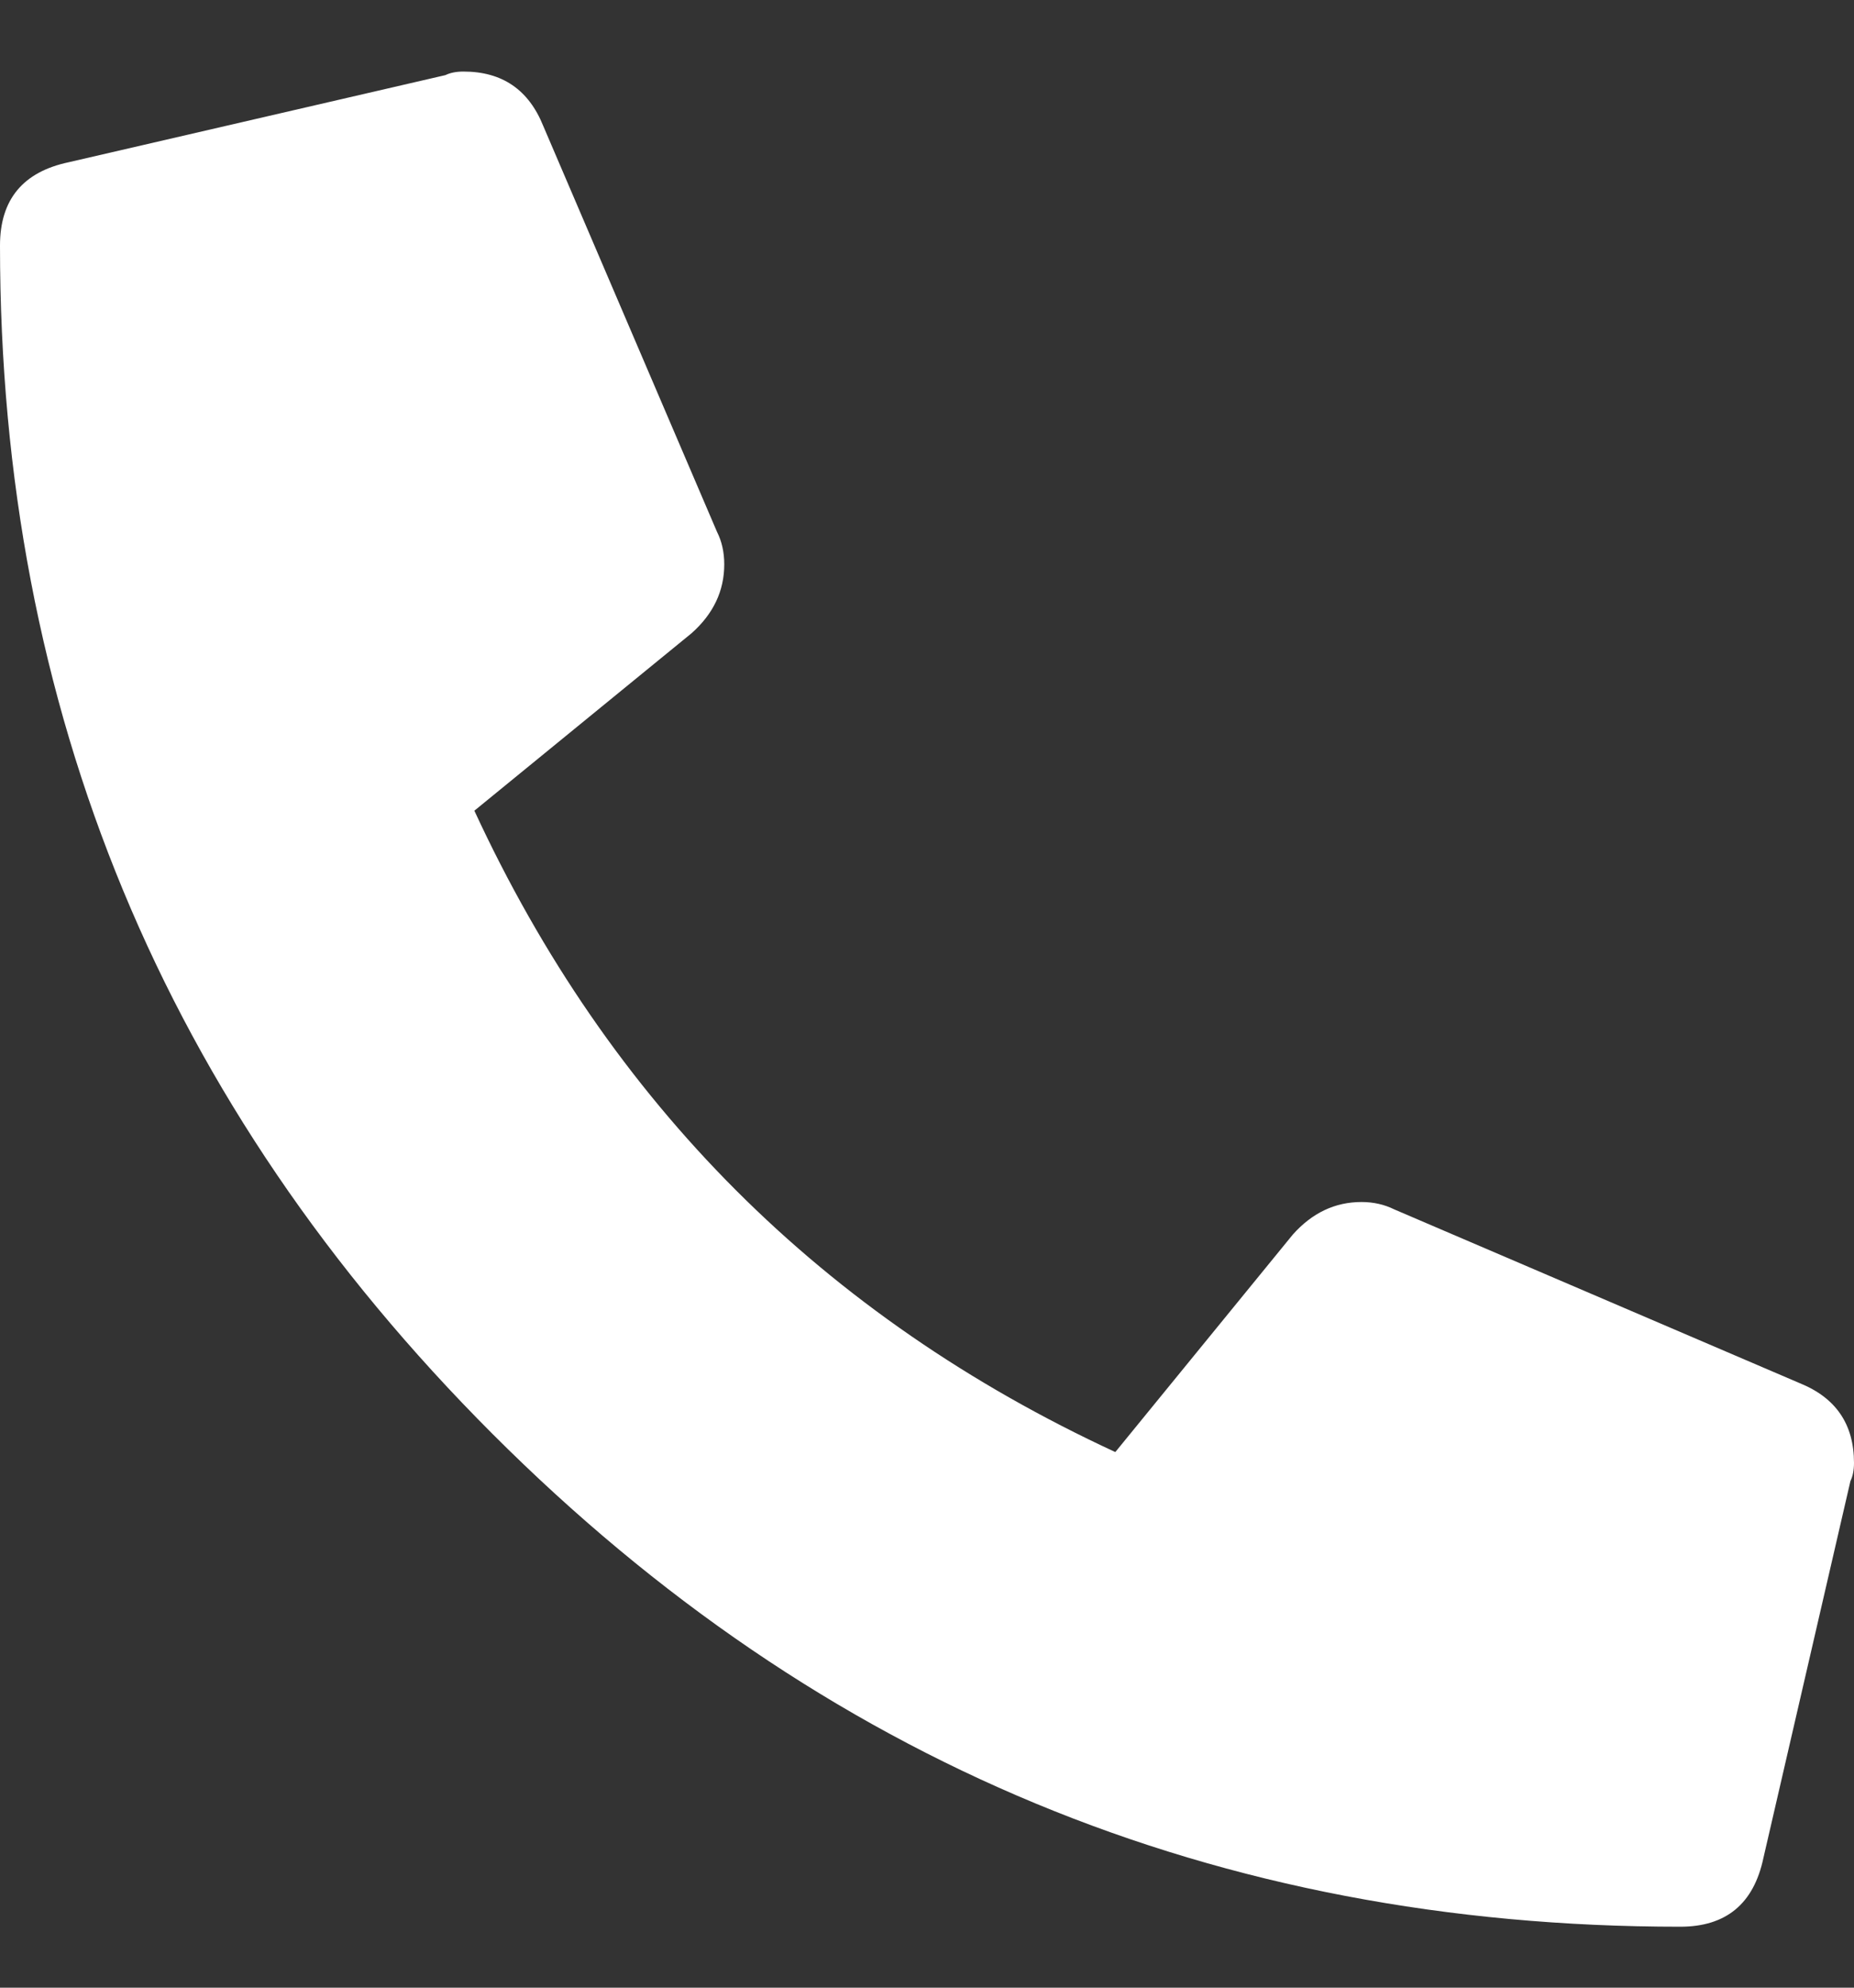
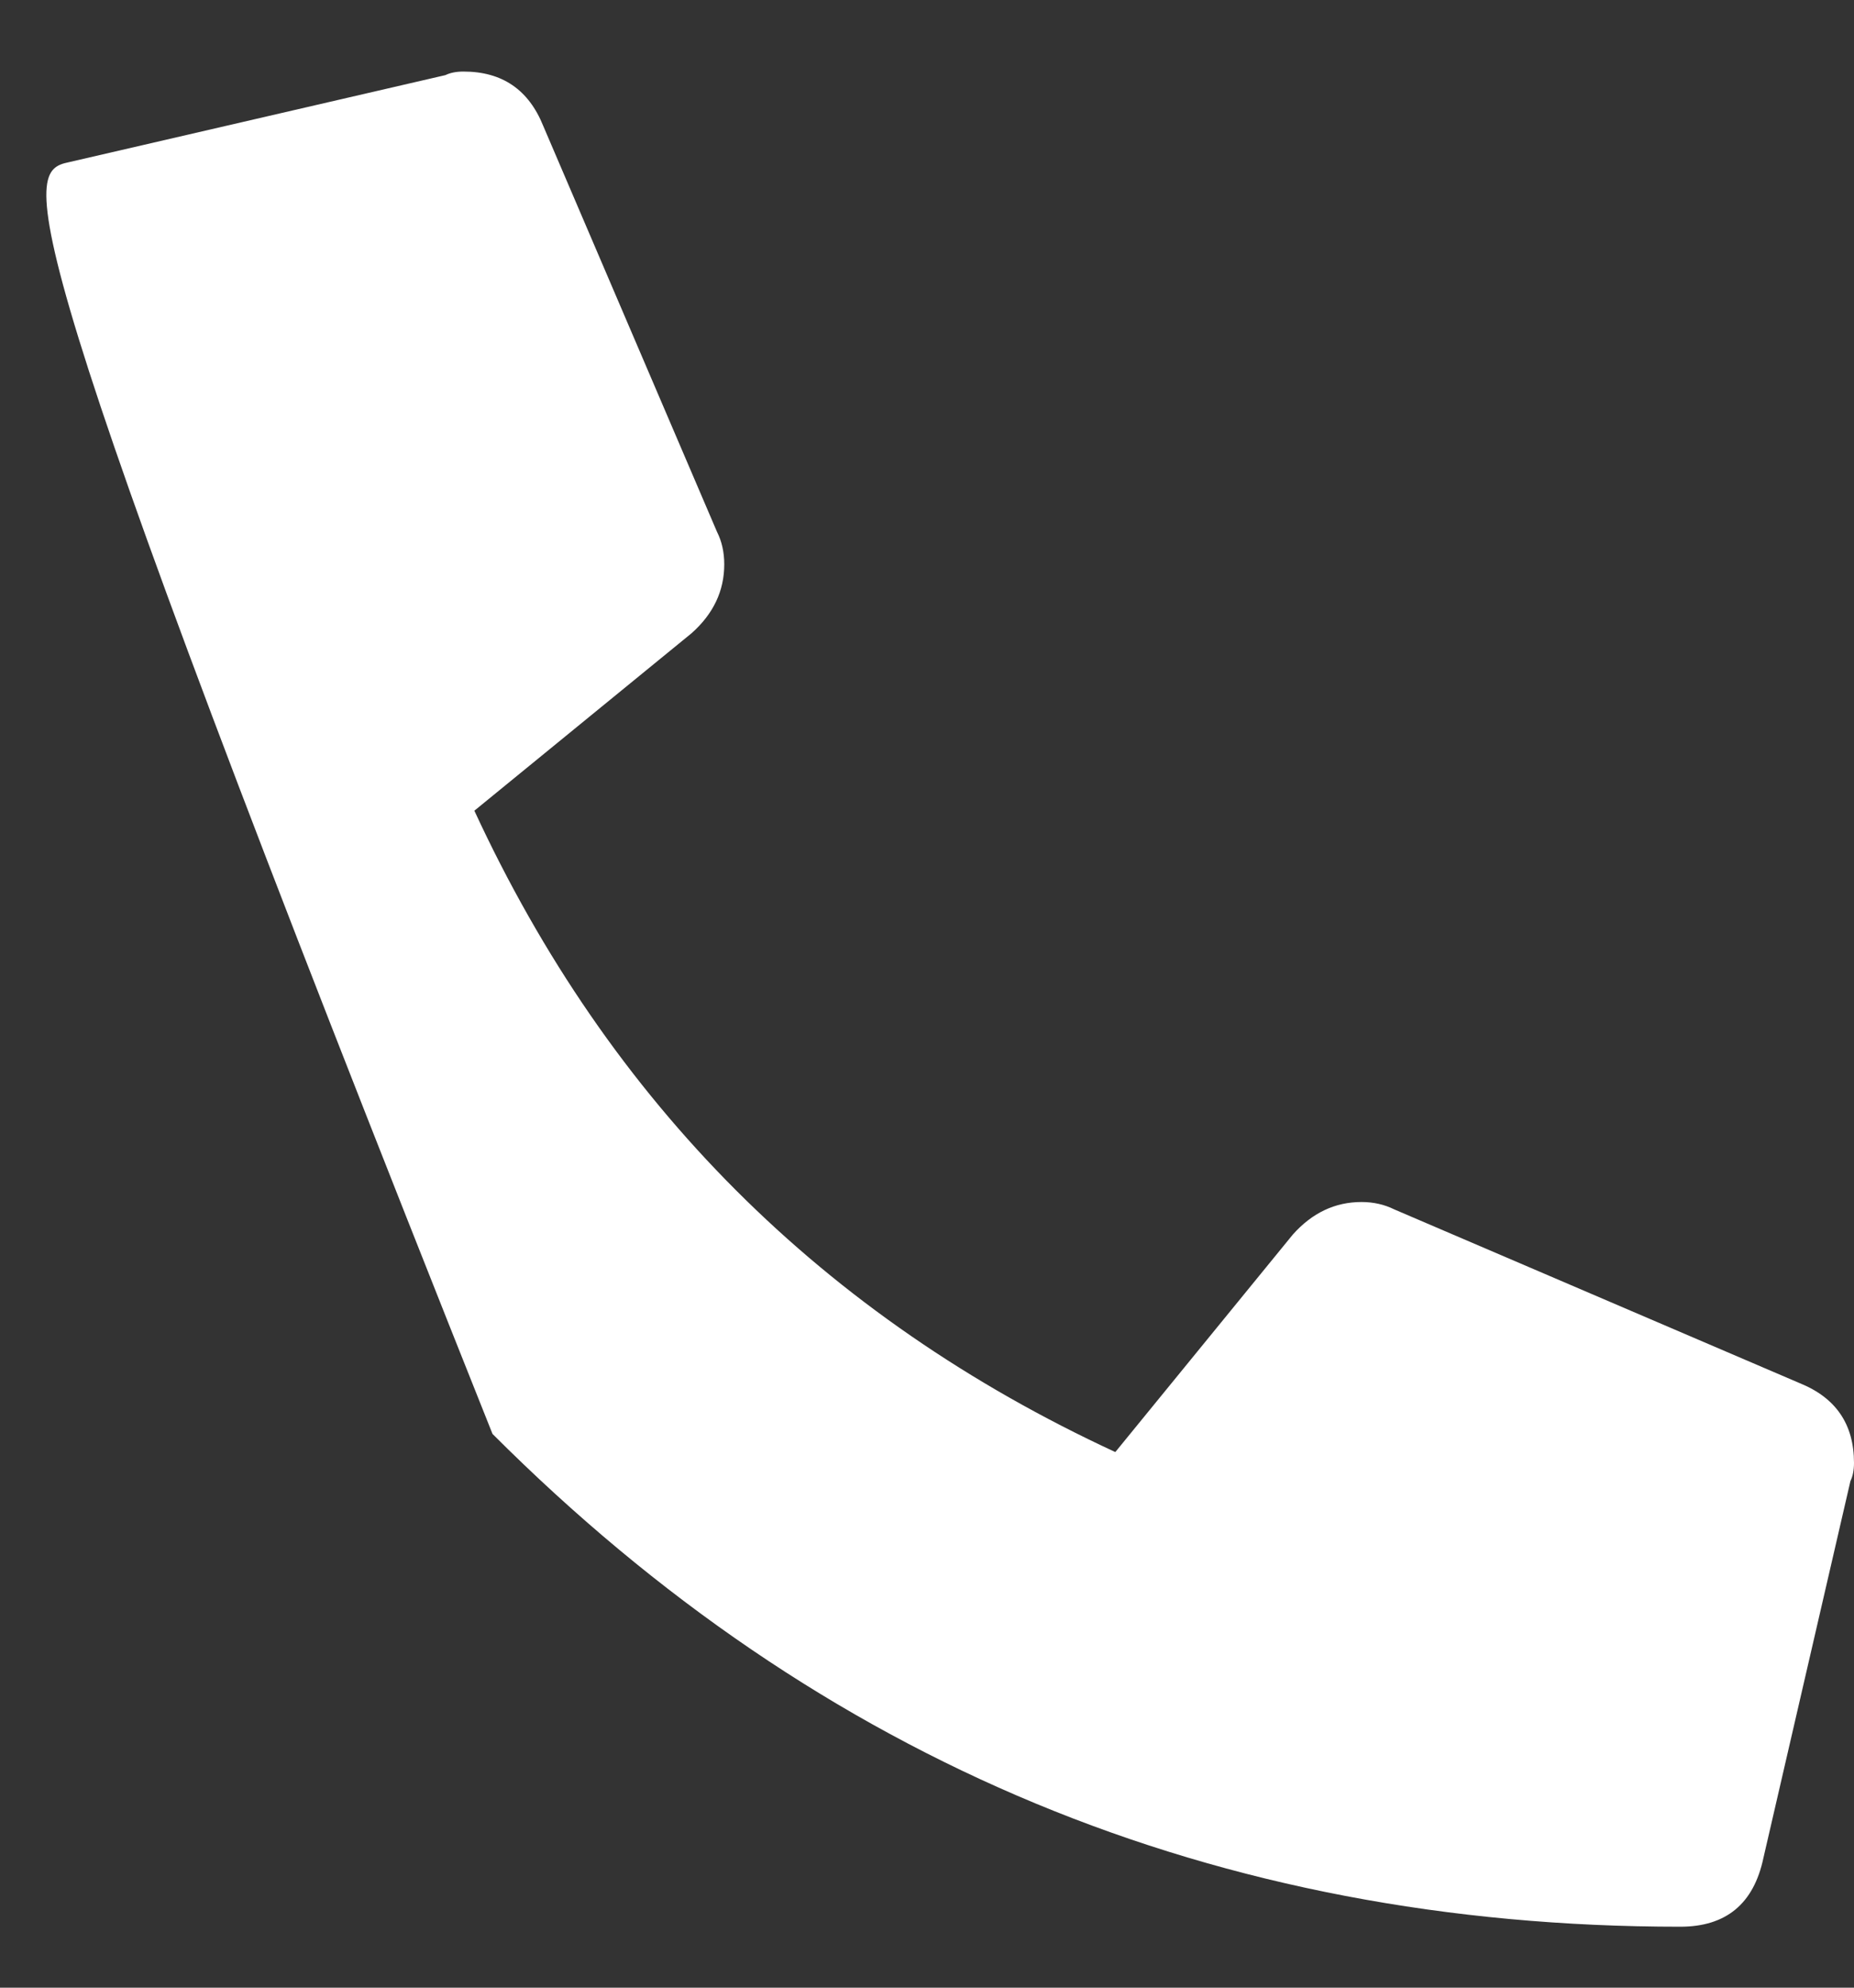
<svg xmlns="http://www.w3.org/2000/svg" width="14" height="15" viewBox="0 0 14 15" fill="none">
  <rect x="0" y="0" width="14" height="15" fill="#333333" stroke="none" />
-   <path d="M13.59 10.438C13.863 10.548 14 10.748 14 11.04C14 11.095 13.991 11.14 13.973 11.177L13.316 14.021C13.243 14.367 13.034 14.54 12.688 14.54C9.188 14.54 6.198 13.3 3.719 10.821C1.24 8.342 0 5.353 0 1.853C0 1.506 0.173 1.297 0.52 1.224L3.363 0.567C3.4 0.549 3.445 0.54 3.5 0.54C3.792 0.54 3.992 0.677 4.102 0.95L5.414 4.013C5.451 4.086 5.469 4.168 5.469 4.259C5.469 4.459 5.387 4.632 5.223 4.778L3.582 6.118C4.603 8.324 6.216 9.937 8.422 10.958L9.762 9.317C9.908 9.153 10.081 9.071 10.281 9.071C10.372 9.071 10.454 9.09 10.527 9.126L13.59 10.438Z" fill="white" />
+   <path d="M13.59 10.438C13.863 10.548 14 10.748 14 11.04C14 11.095 13.991 11.14 13.973 11.177L13.316 14.021C13.243 14.367 13.034 14.54 12.688 14.54C9.188 14.54 6.198 13.3 3.719 10.821C0 1.506 0.173 1.297 0.52 1.224L3.363 0.567C3.4 0.549 3.445 0.54 3.5 0.54C3.792 0.54 3.992 0.677 4.102 0.95L5.414 4.013C5.451 4.086 5.469 4.168 5.469 4.259C5.469 4.459 5.387 4.632 5.223 4.778L3.582 6.118C4.603 8.324 6.216 9.937 8.422 10.958L9.762 9.317C9.908 9.153 10.081 9.071 10.281 9.071C10.372 9.071 10.454 9.09 10.527 9.126L13.59 10.438Z" fill="white" />
</svg>